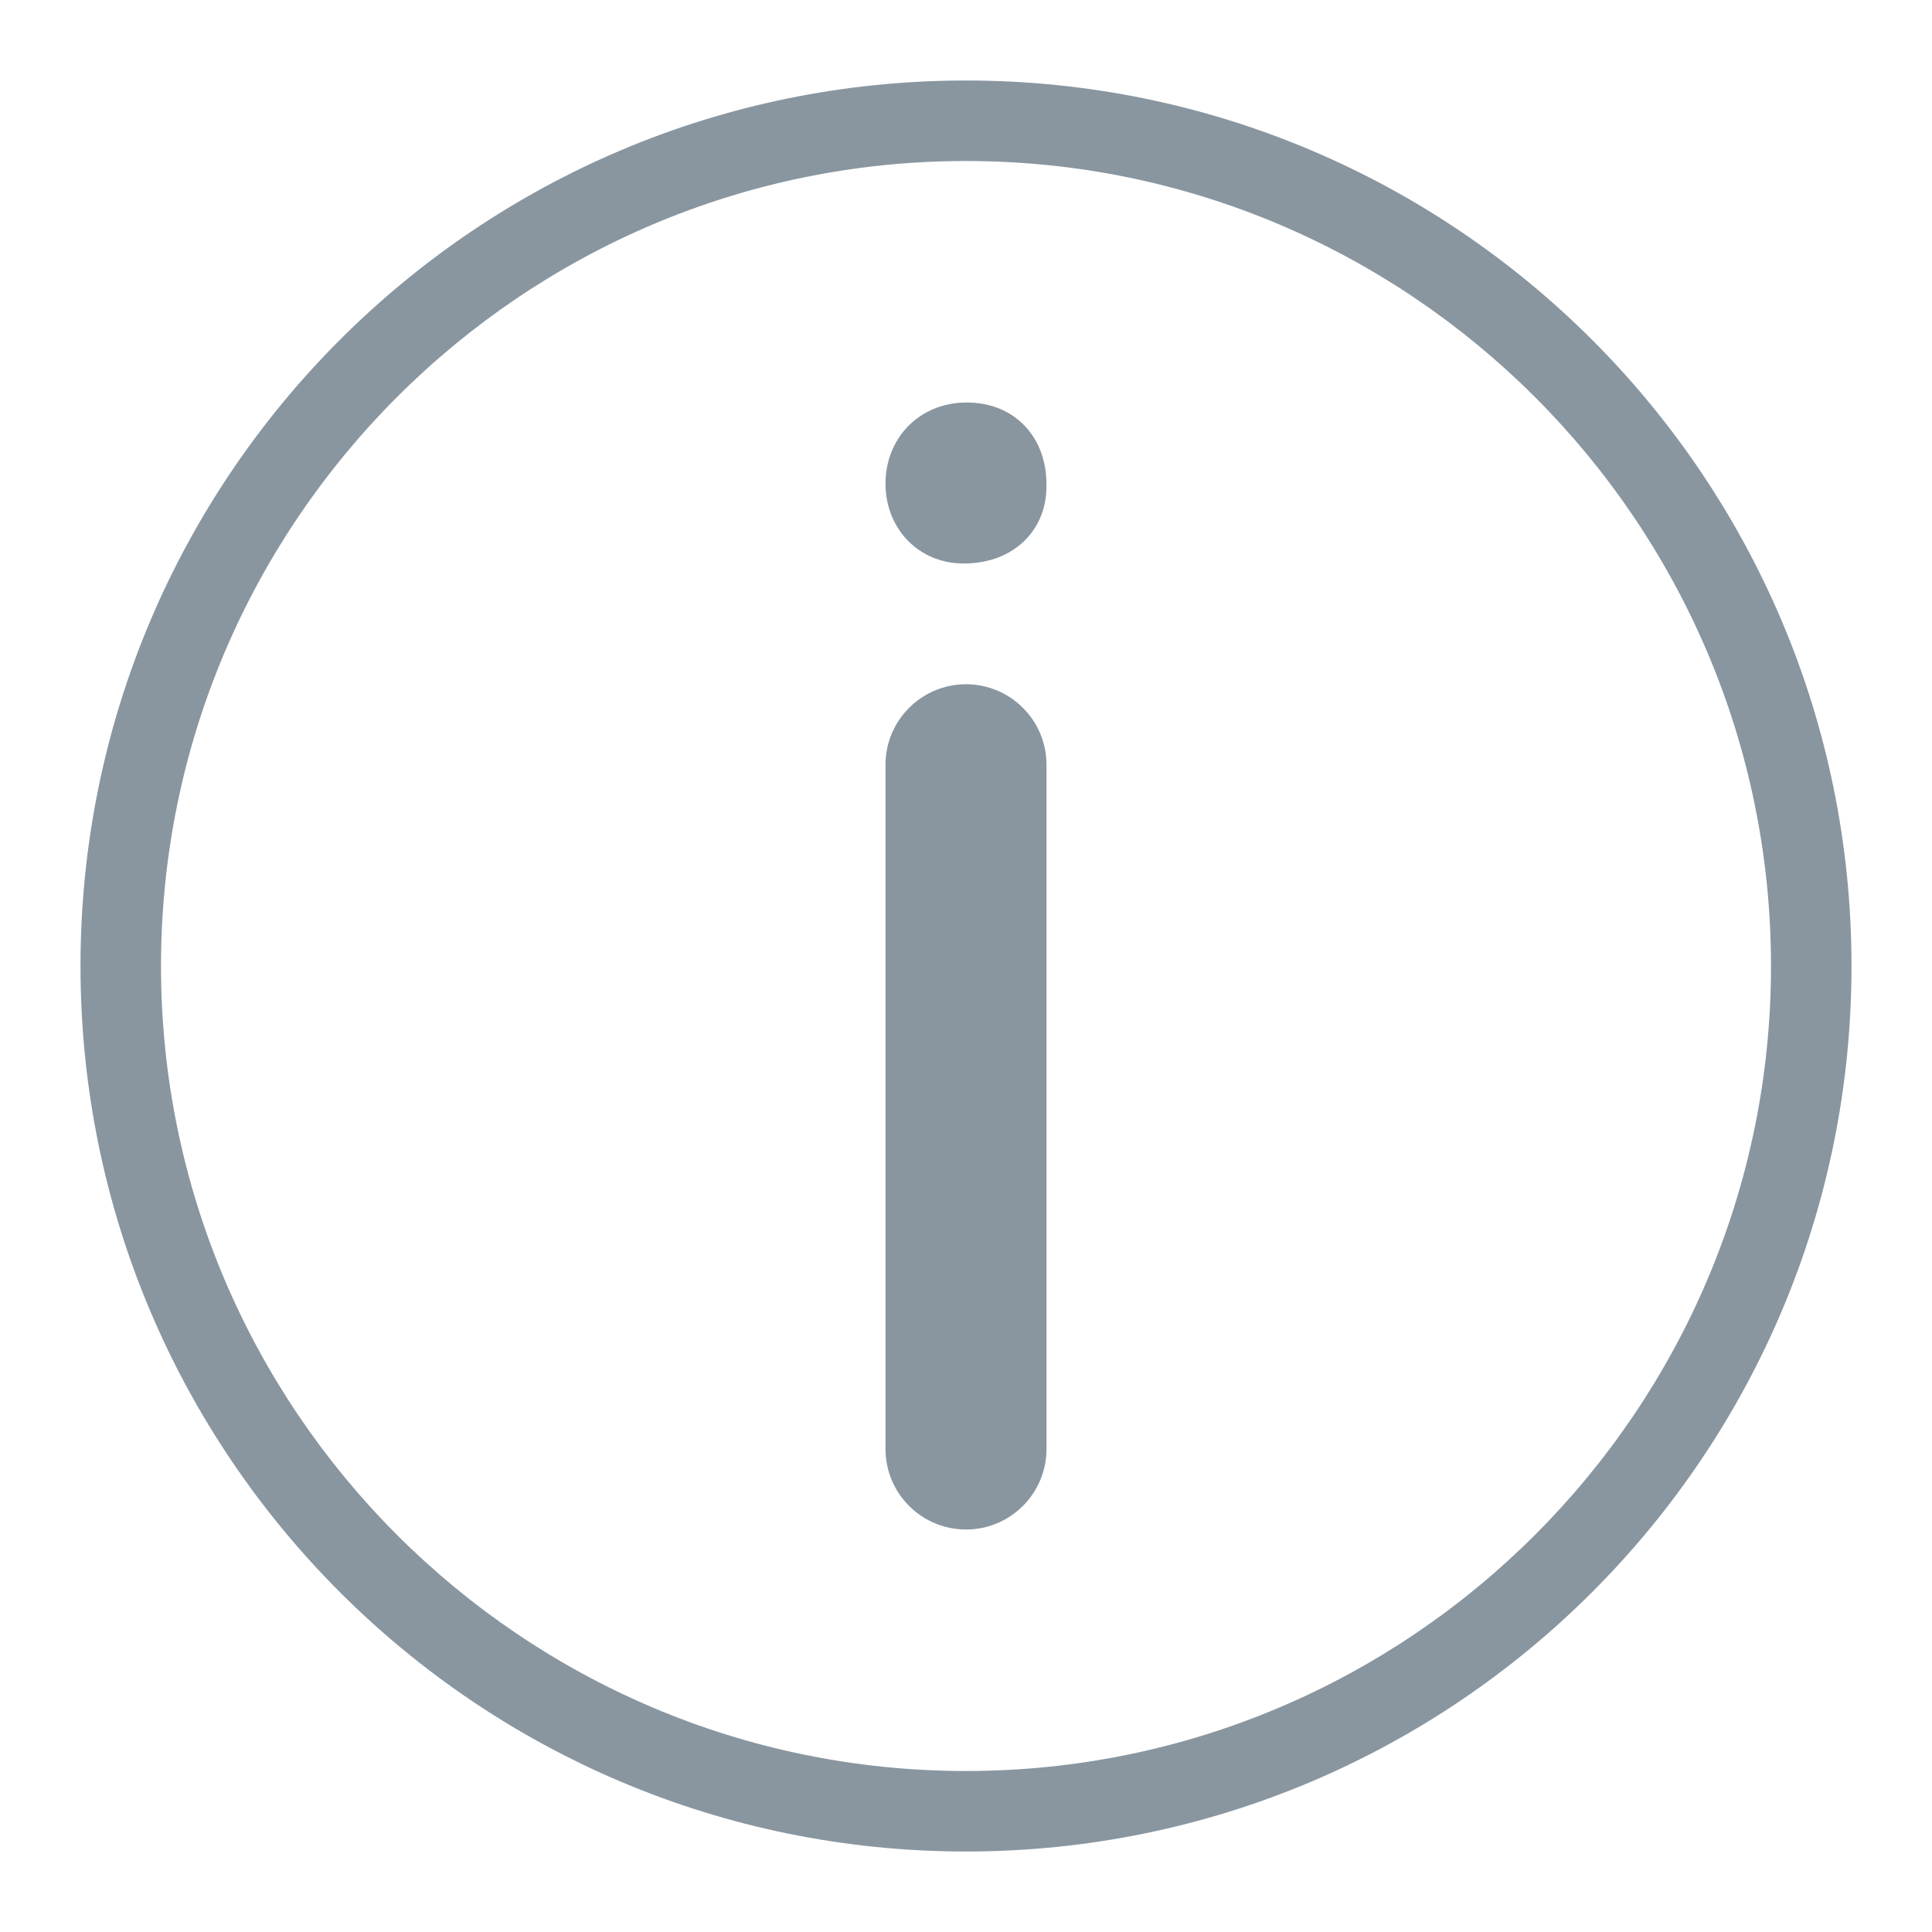
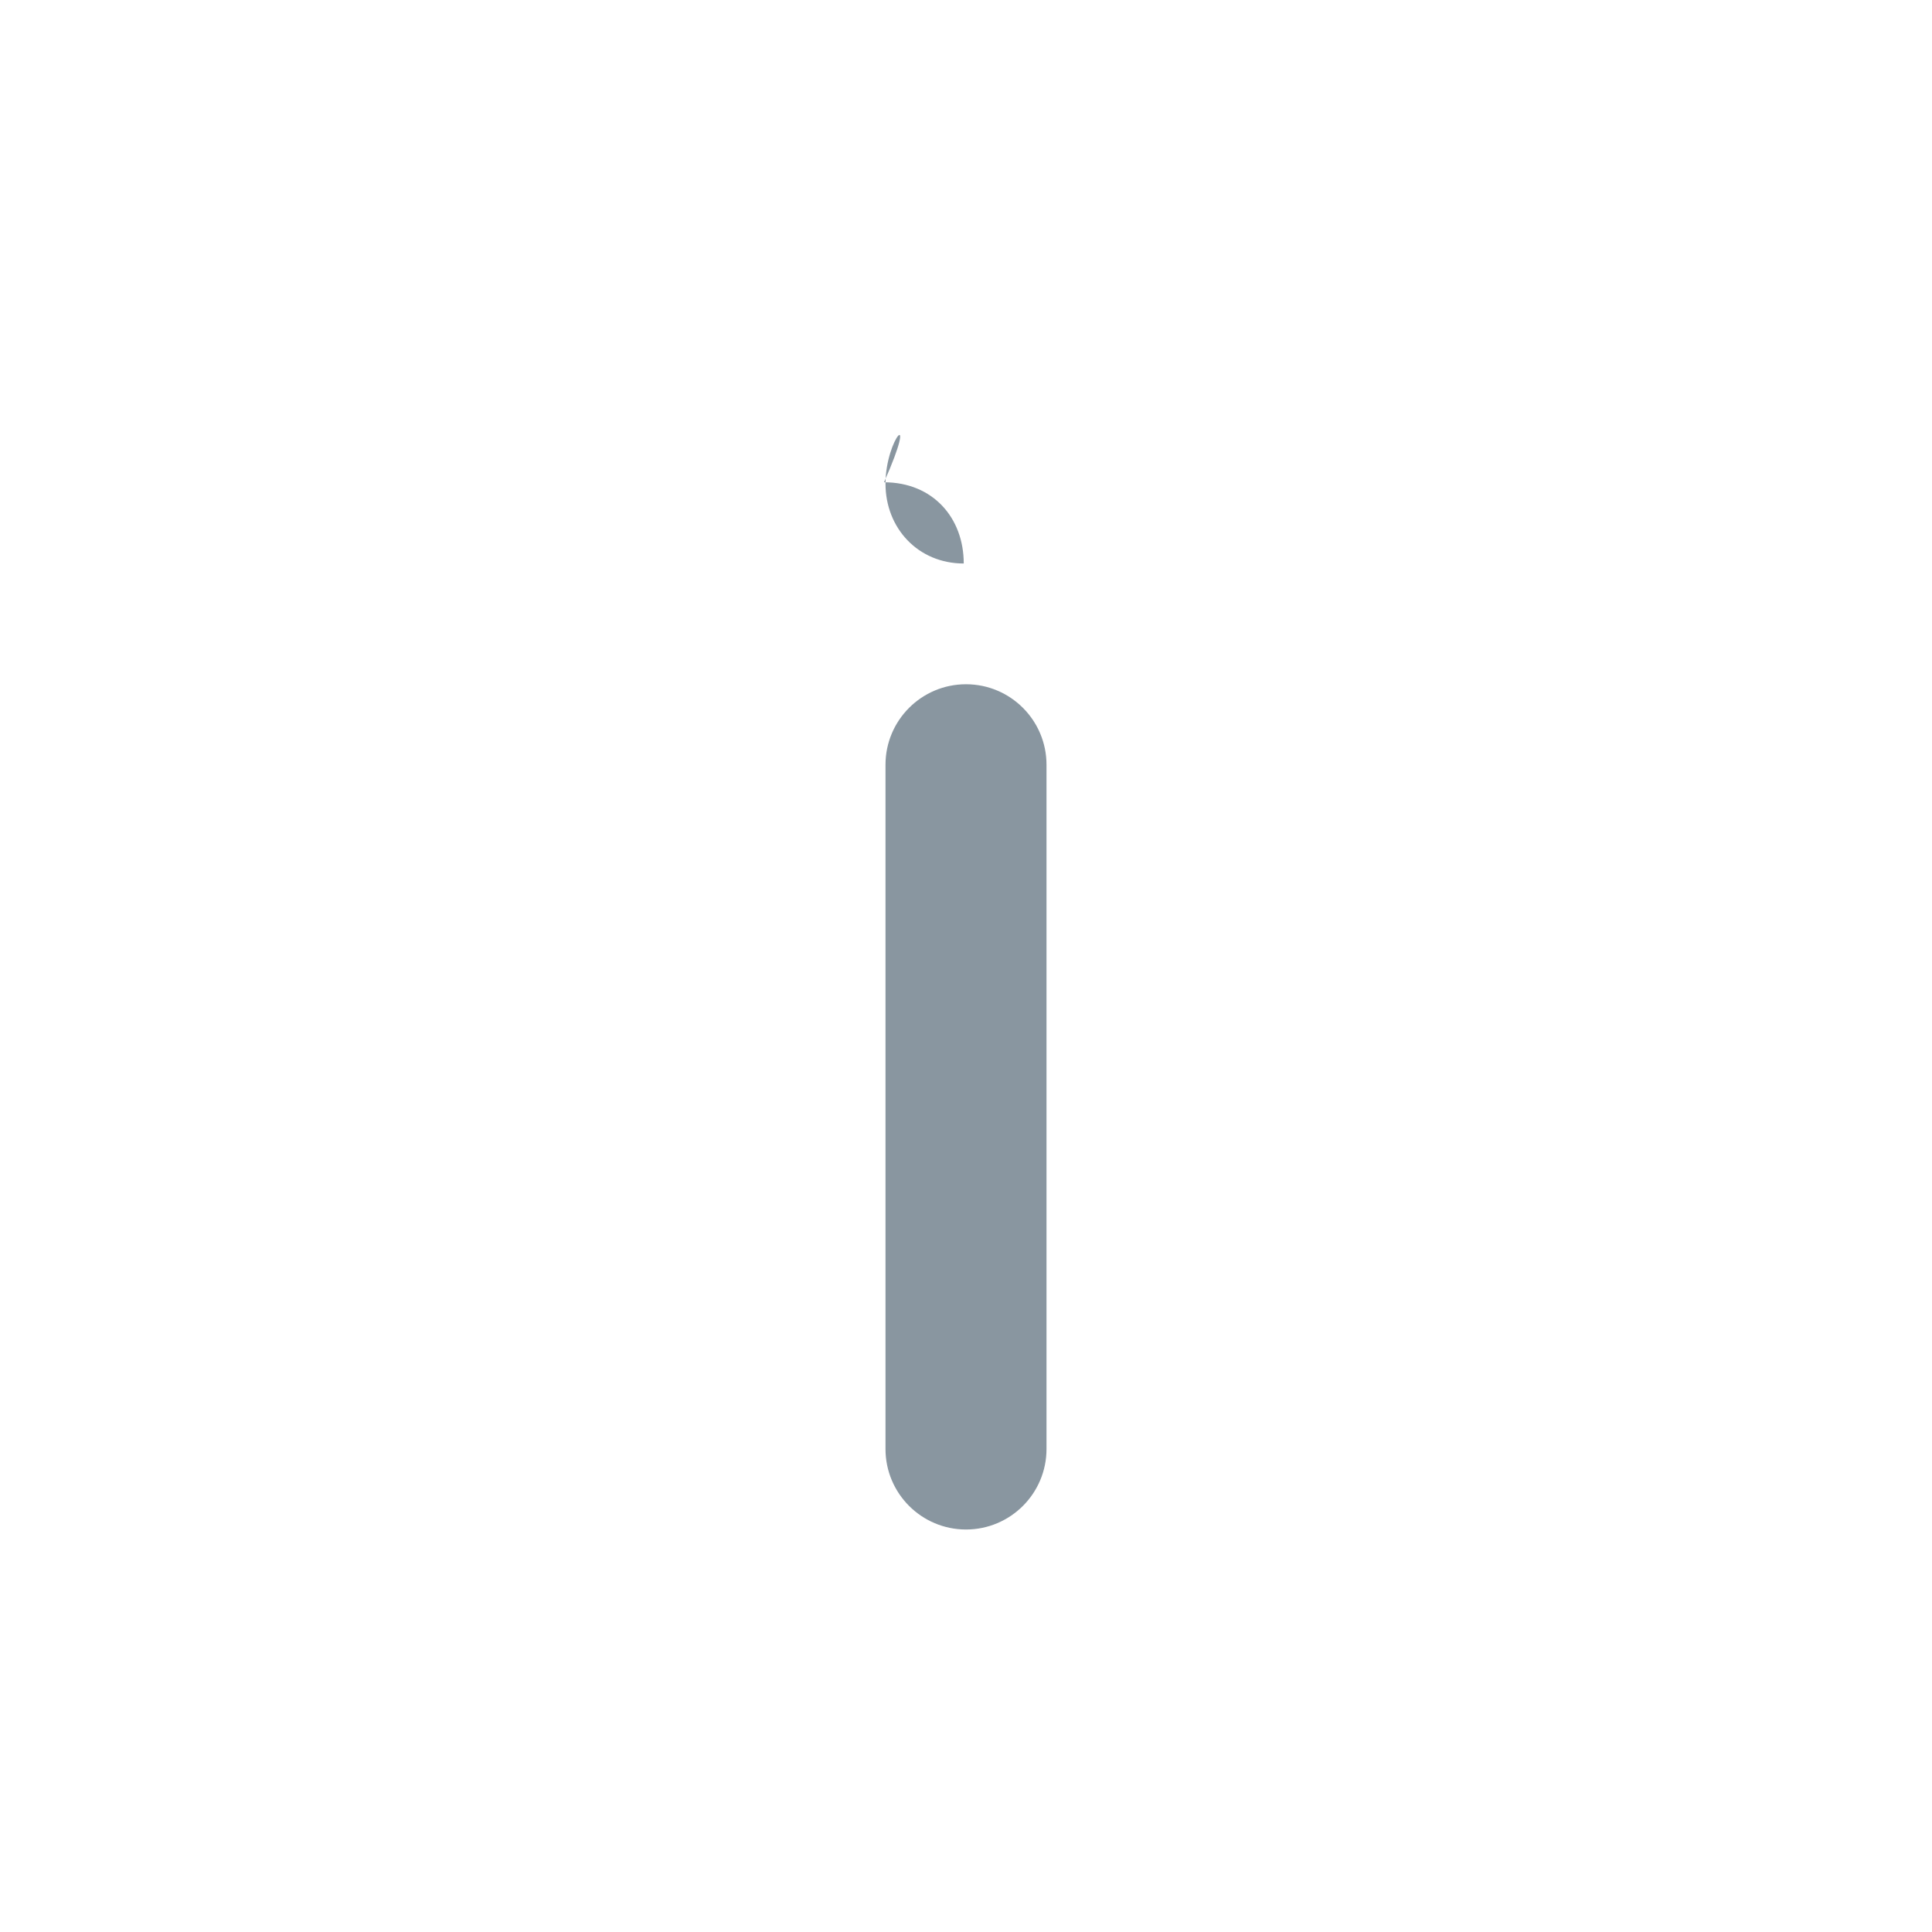
<svg xmlns="http://www.w3.org/2000/svg" version="1.1" x="0px" y="0px" viewBox="0 0 48 48" enable-background="new 0 0 48 48" xml:space="preserve">
  <g id="Grid">
</g>
  <g id="Ebene_1">
    <g>
-       <path fill="#8996A0" d="M24,2C11.85,2,2,11.85,2,24s9.85,22,22,22s22-9.85,22-22S36.15,2,24,2z M24,44C12.972,44,4,35.028,4,24    C4,12.972,12.972,4,24,4s20,8.972,20,20C44,35.028,35.028,44,24,44z" />
-       <path fill="#8996A0" d="M23.944,14c1.284,0,2.091-0.881,2.054-1.982c0-1.138-0.77-2.018-1.981-2.018    C22.844,10,22,10.881,22,12.018C22,13.119,22.807,14,23.944,14z" />
+       <path fill="#8996A0" d="M23.944,14c0-1.138-0.77-2.018-1.981-2.018    C22.844,10,22,10.881,22,12.018C22,13.119,22.807,14,23.944,14z" />
      <path fill="#8996A0" d="M24,17c-1.104,0-2,0.896-2,2v17c0,1.104,0.896,2,2,2s2-0.896,2-2V19C26,17.896,25.104,17,24,17z" />
    </g>
  </g>
</svg>